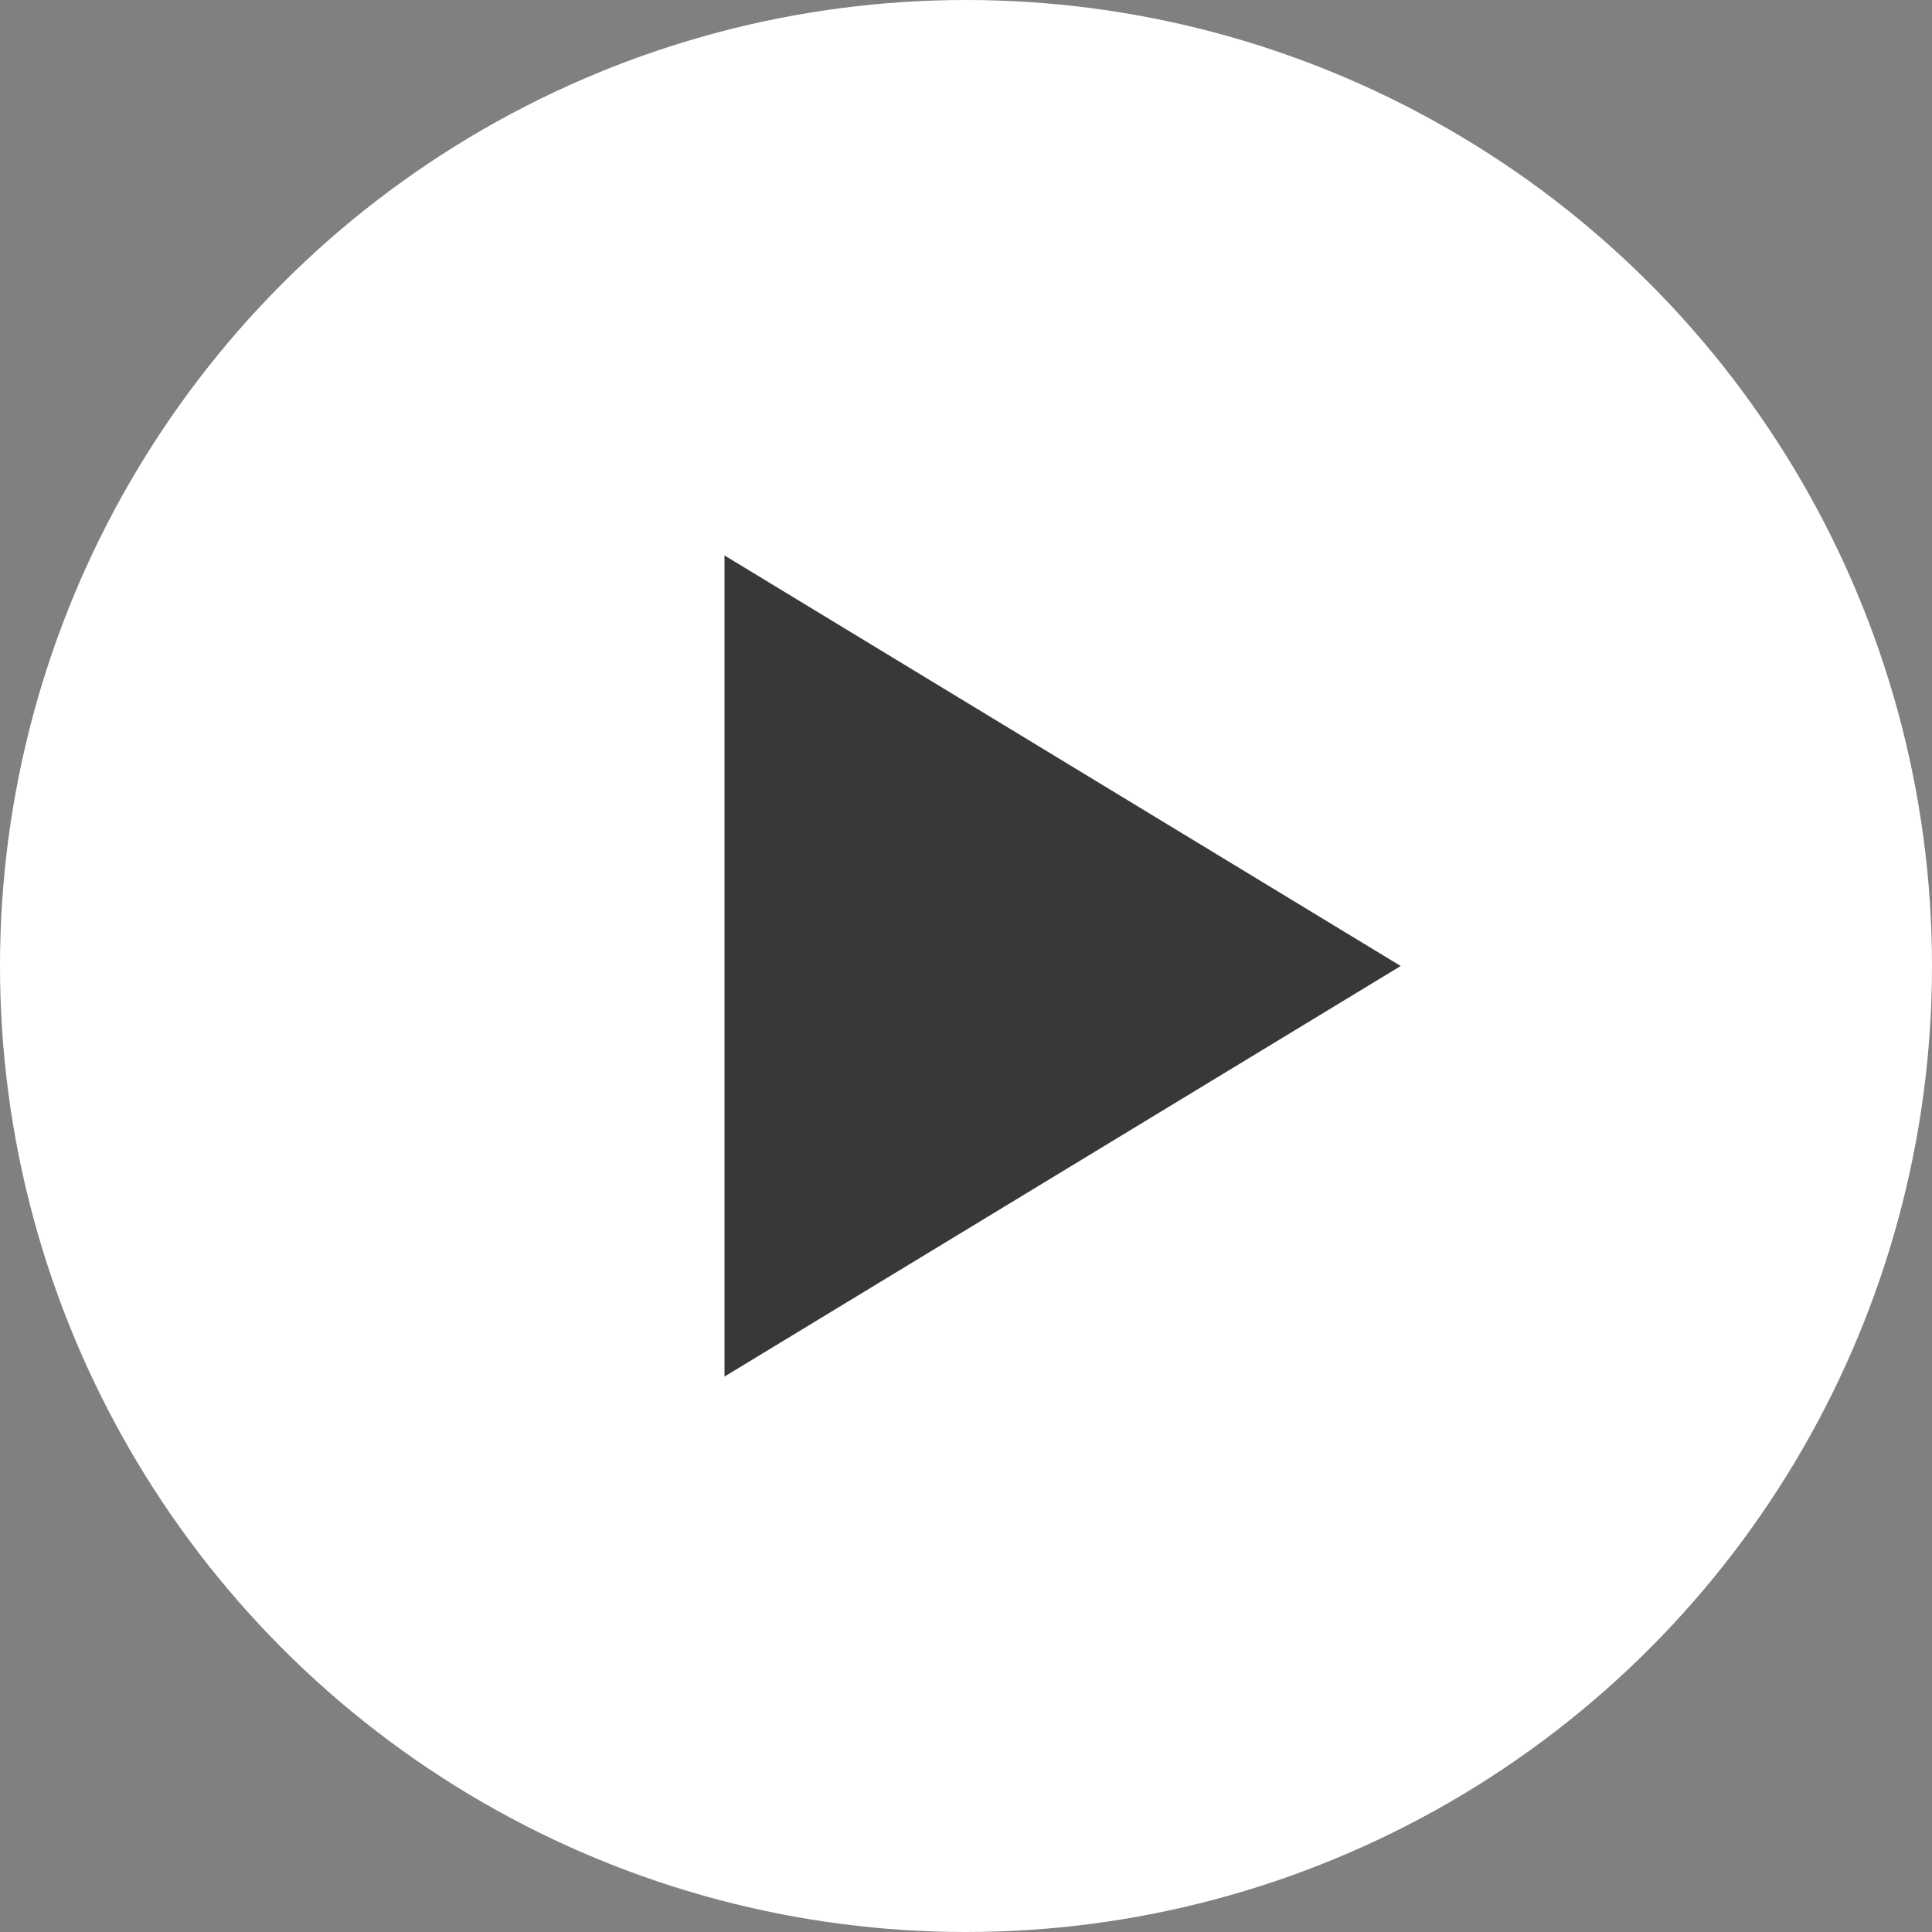
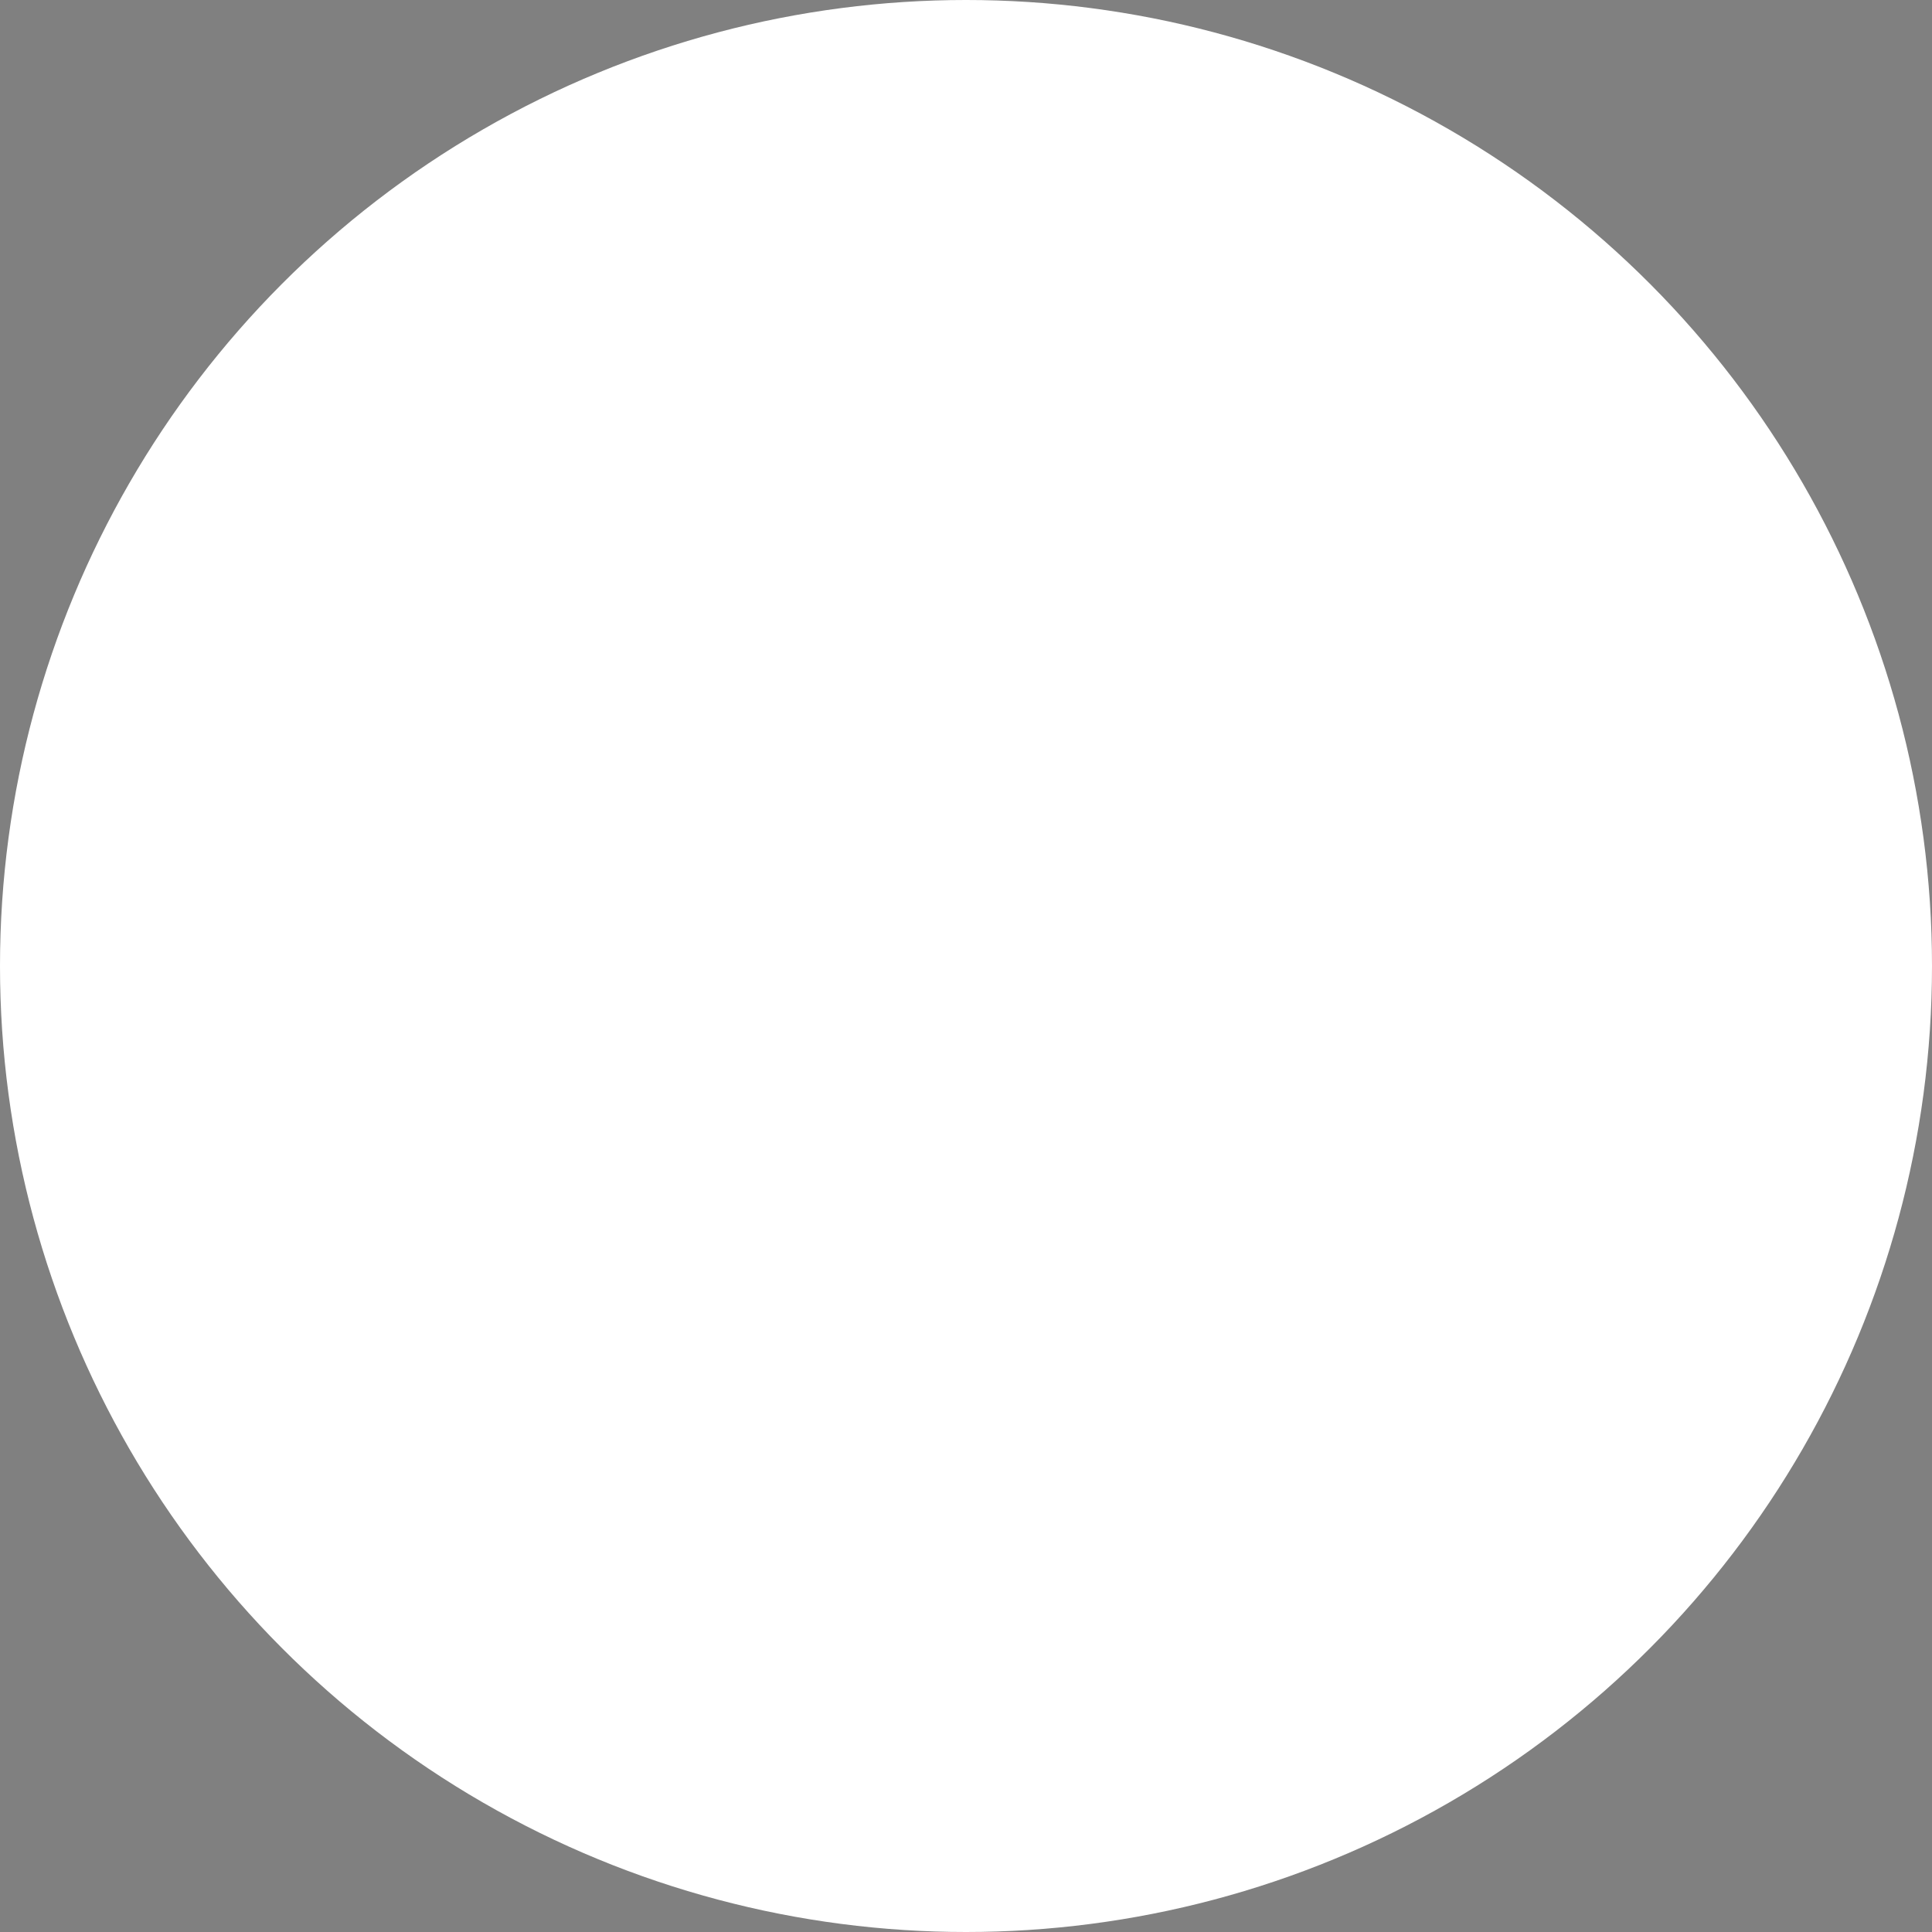
<svg xmlns="http://www.w3.org/2000/svg" width="20" height="20" viewBox="0 0 20 20">
  <rect x="0" y="0" width="20" height="20" fill="#808080" stroke="none" />
  <g fill="none" fill-rule="evenodd">
    <circle fill="#FFF" cx="10" cy="10" r="10" />
-     <path fill="#383838" d="m14.5 10-7 4.25v-8.5z" />
  </g>
</svg>